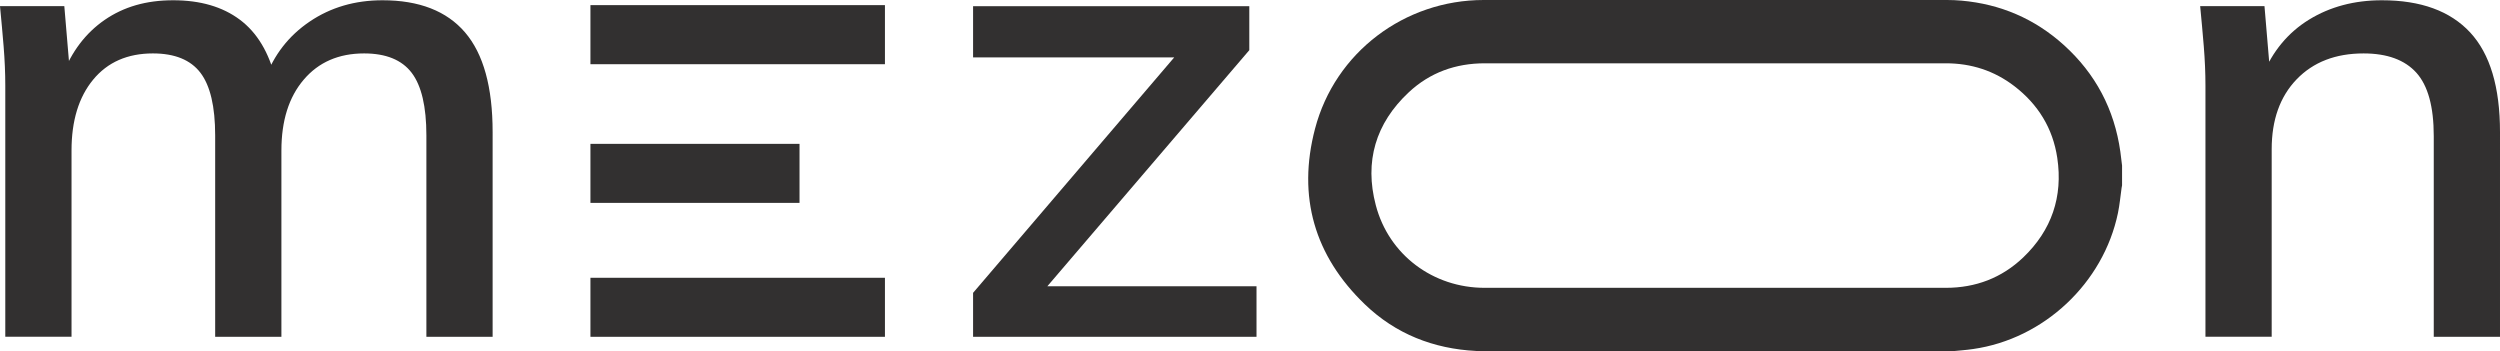
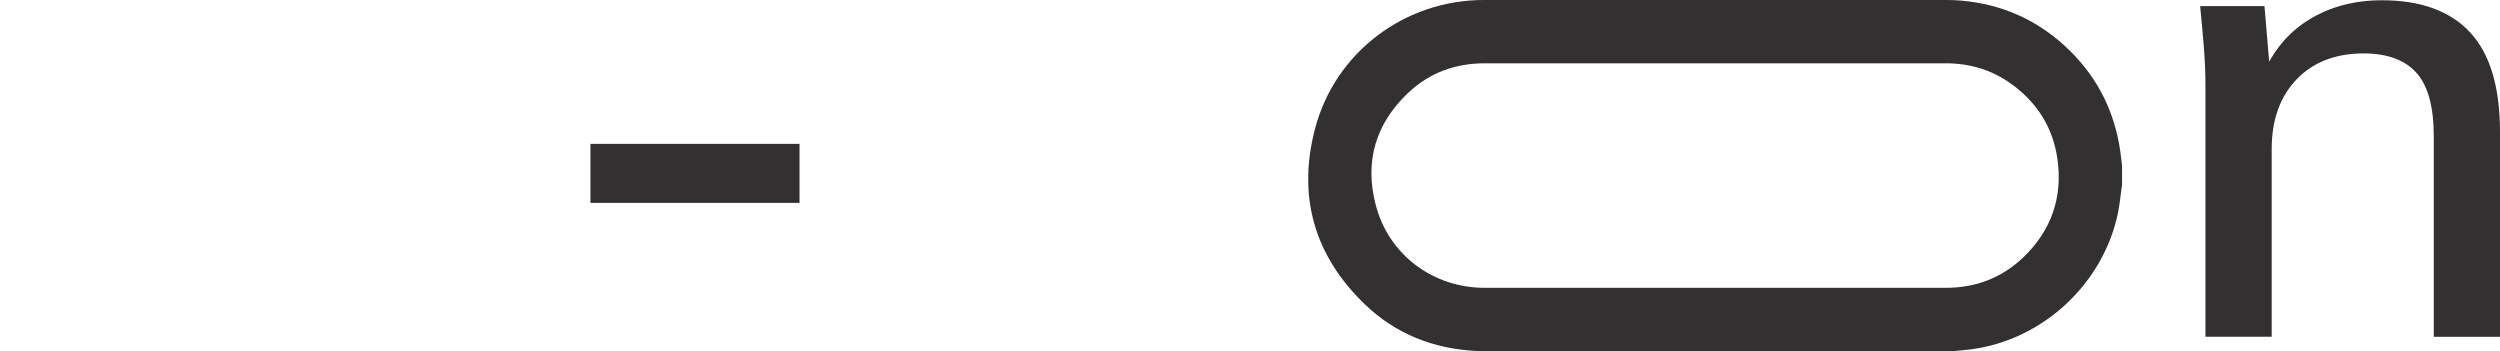
<svg xmlns="http://www.w3.org/2000/svg" id="Laag_2" data-name="Laag 2" viewBox="0 0 468 65.77">
  <defs>
    <style> .cls-1 { fill: #323030; stroke-width: 0px; } </style>
  </defs>
  <g id="Laag_1-2" data-name="Laag 1">
    <g>
      <path class="cls-1" d="M365.24,65.77h-88.39c-.18-.03-.36-.06-.54-.07-7.98-.41-15.05-3.19-20.8-8.72-9.45-9.08-12.67-20.18-9.34-32.87C249.92,9.79,262.95.01,277.73,0c28.92-.01,57.83,0,86.74,0,.91,0,1.82.04,2.73.12,7.29.65,13.7,3.39,19.14,8.3,5.94,5.36,9.47,12.04,10.59,19.98.12.86.21,1.73.32,2.59v3.72c-.03.16-.07.32-.09.48-.22,1.56-.36,3.15-.68,4.69-2.73,13.13-13.86,23.57-27.12,25.46-1.37.2-2.75.29-4.12.43h0ZM321.11,11.85h-43.16c-5.44,0-10.27,1.72-14.24,5.44-6.19,5.79-8.32,12.95-6.16,21.13,2.45,9.32,10.75,15.46,20.36,15.46,17.01,0,34.01,0,51.02,0,11.78,0,23.56,0,35.34,0,5.57,0,10.46-1.85,14.48-5.69,5.31-5.08,7.46-11.36,6.37-18.64-.83-5.55-3.6-10.02-8.04-13.43-3.77-2.89-8.07-4.27-12.82-4.27-14.39,0-28.77,0-43.16,0h0Z" />
-       <path class="cls-1" d="M13.39,63.05V28.17c0-5.57,1.35-9.99,4.05-13.26,2.7-3.27,6.43-4.91,11.18-4.91,4.09,0,7.06,1.21,8.9,3.62,1.84,2.42,2.76,6.32,2.76,11.73v37.7h12.4V28.17c0-5.57,1.39-9.99,4.18-13.26,2.78-3.27,6.55-4.91,11.3-4.91,4.09,0,7.06,1.21,8.9,3.62,1.84,2.42,2.76,6.32,2.76,11.73v37.7h12.4V24.74c0-8.43-1.72-14.65-5.16-18.67C83.63,2.06,78.47.05,71.6.05c-5.16,0-9.7,1.33-13.63,3.99-3.93,2.66-6.71,6.24-8.35,10.75h1.96c-1.23-4.99-3.46-8.7-6.69-11.11C41.65,1.26,37.5.05,32.42.05s-9.27,1.23-12.83,3.68c-3.56,2.46-6.2,5.94-7.92,10.44h1.47l-1.1-13.02H0c.25,2.54.47,5.06.68,7.55.2,2.5.31,4.93.31,7.31v47.03h12.4Z" />
-       <polygon class="cls-1" points="235.22 63.05 235.22 53.59 193.09 53.59 193.22 56.91 233.87 9.39 233.87 1.16 182.16 1.16 182.16 10.74 222.57 10.74 222.44 7.67 182.16 54.82 182.16 63.05 235.22 63.05 235.22 63.05" />
      <path class="cls-1" d="M425.26,63.05V27.93c0-5.48,1.55-9.84,4.67-13.08,3.11-3.23,7.29-4.85,12.53-4.85,4.42,0,7.72,1.21,9.89,3.62,2.17,2.42,3.25,6.37,3.25,11.85v37.58h12.4V24.74c0-8.43-1.86-14.65-5.59-18.67-3.73-4.01-9.23-6.02-16.52-6.02-5.16,0-9.7,1.21-13.63,3.62-3.93,2.42-6.84,5.92-8.72,10.5h1.47l-1.1-13.02h-12.04c.25,2.54.47,5.06.68,7.55.2,2.5.31,4.93.31,7.31v47.03h12.4Z" />
-       <polygon class="cls-1" points="110.53 .96 110.53 12.02 165.66 12.02 165.66 .96 110.53 .96 110.53 .96" />
      <polygon class="cls-1" points="110.53 26.93 110.53 37.98 149.67 37.98 149.67 26.93 110.53 26.93 110.53 26.93" />
-       <polygon class="cls-1" points="110.53 52 110.53 63.05 165.66 63.05 165.66 52 110.53 52 110.53 52" />
    </g>
  </g>
</svg>